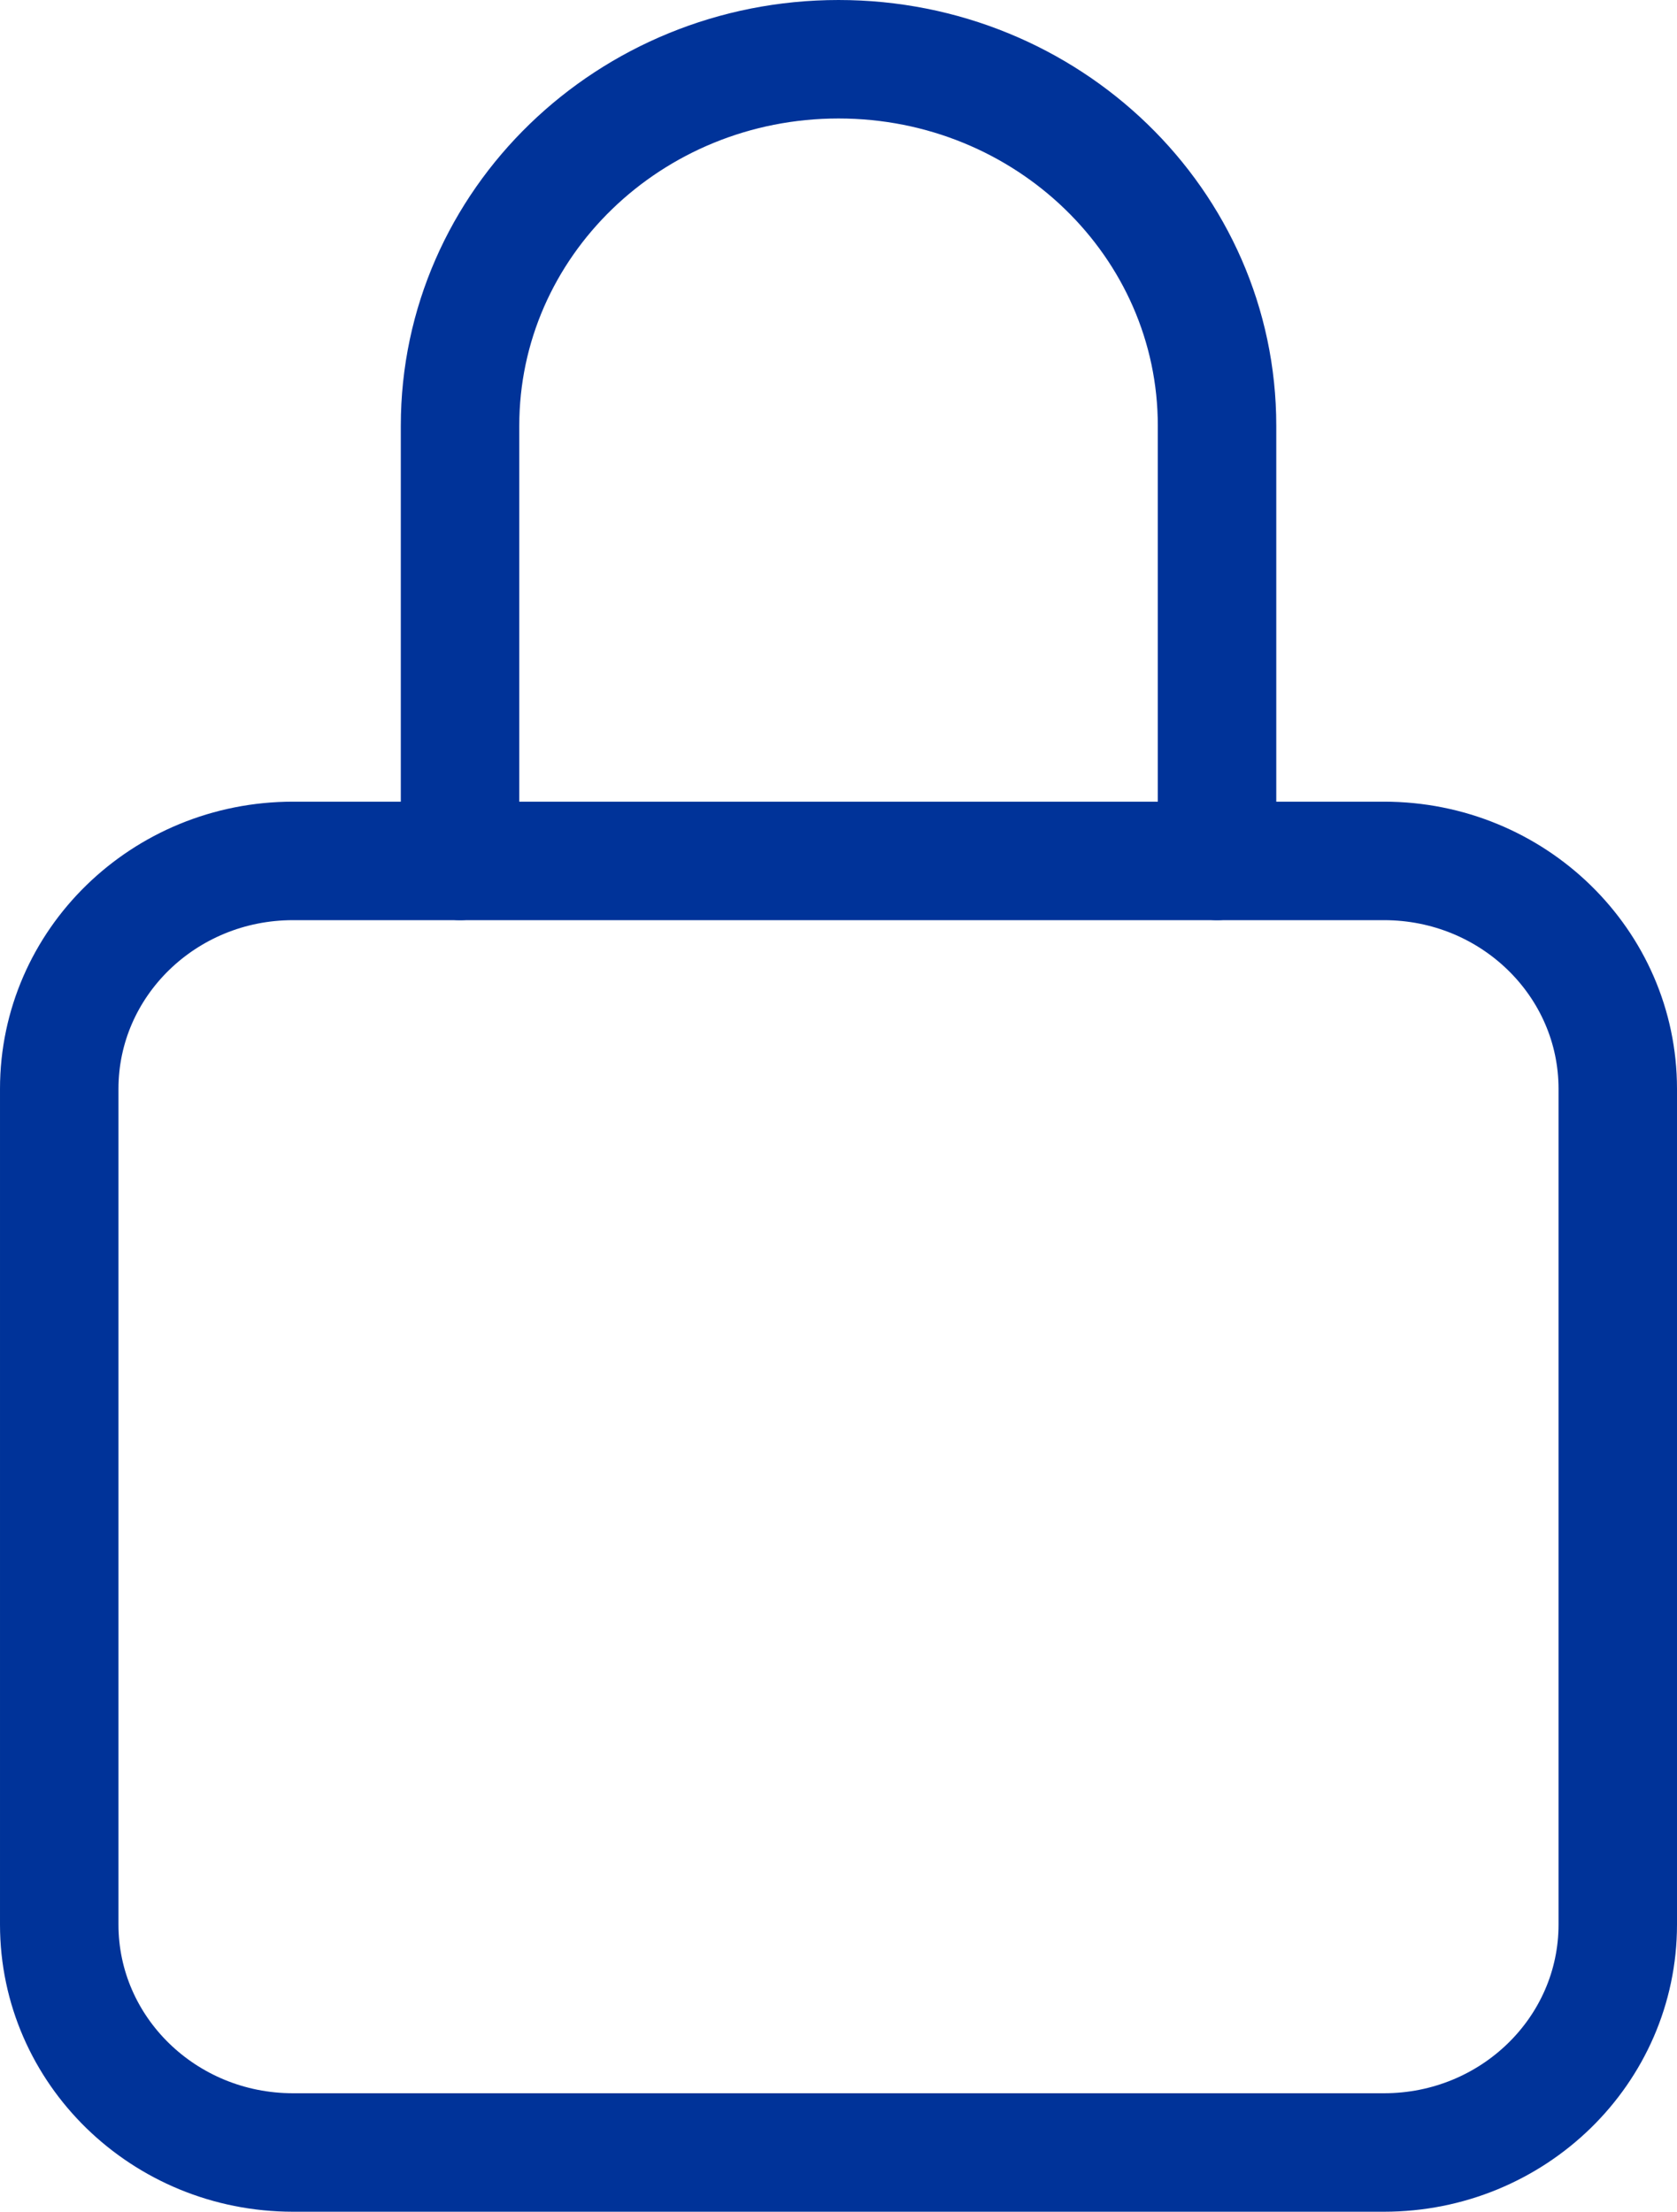
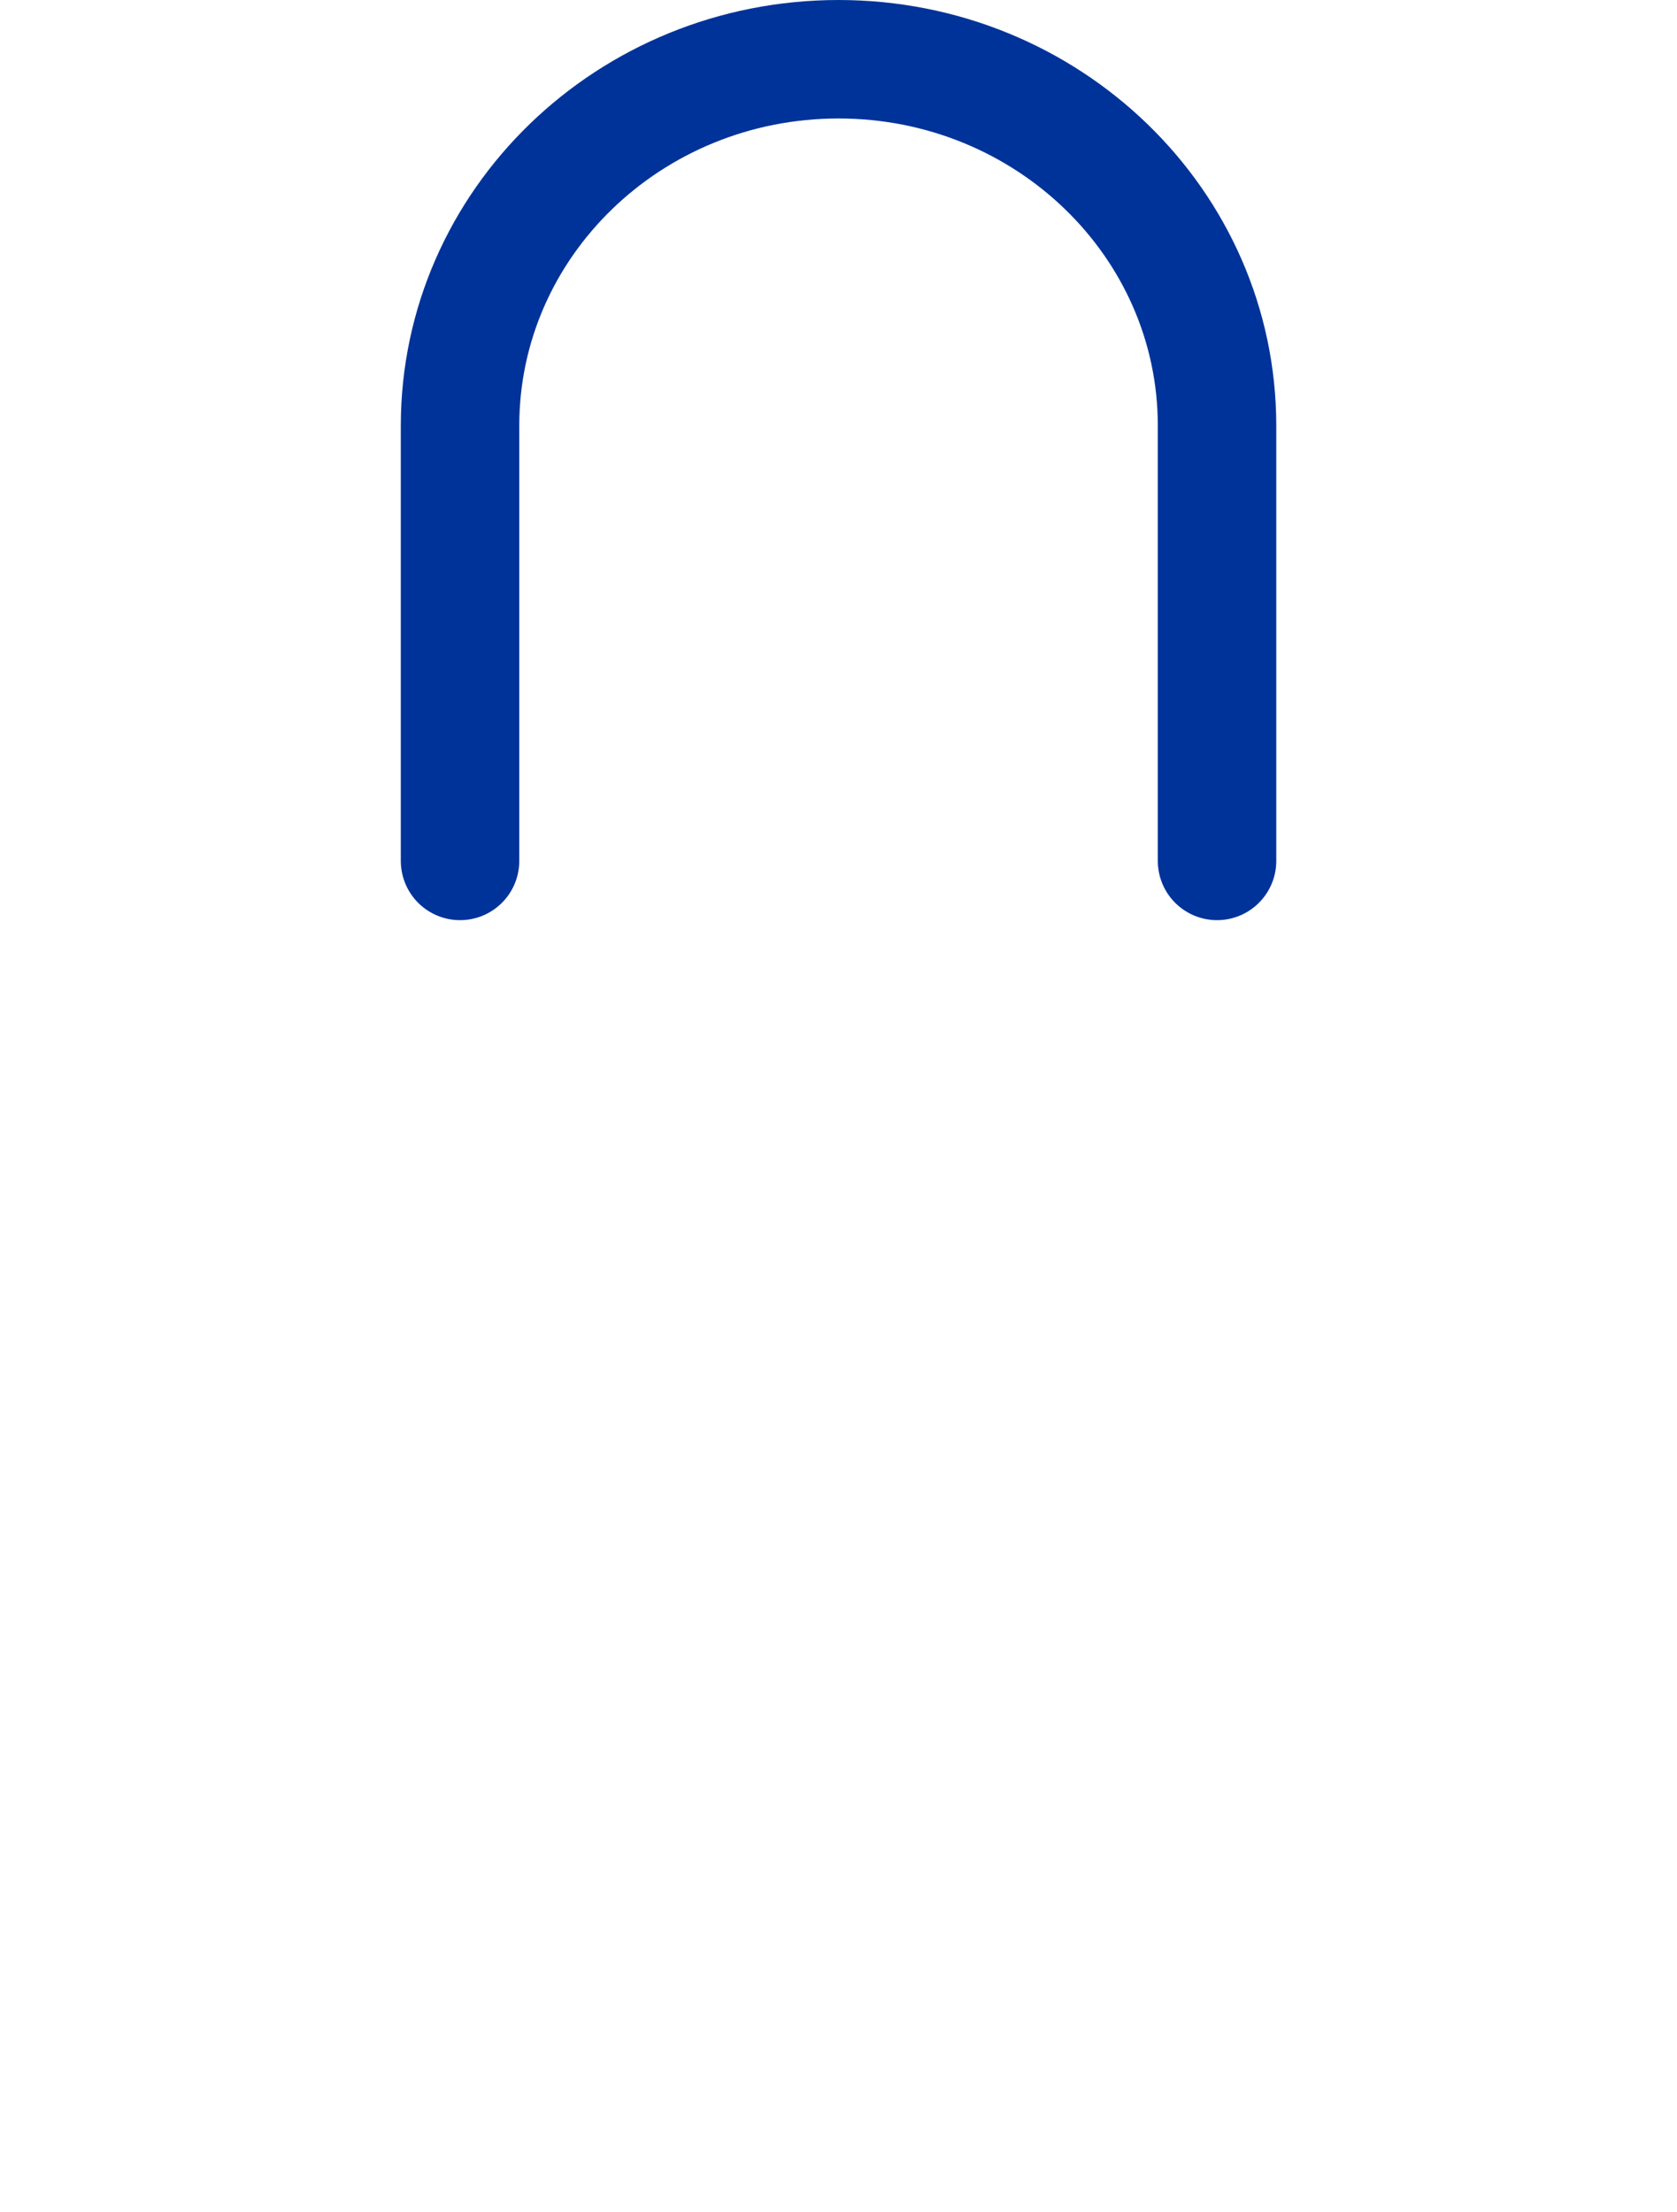
<svg xmlns="http://www.w3.org/2000/svg" id="uuid-5ff33f1c-4c3f-4258-a04a-5aceb9724d8b" data-name="Ebene 1" viewBox="0 0 42.468 56">
  <g id="uuid-8ebe56c4-9422-454f-b039-00af0bc924ee" data-name="Group 24">
    <path id="uuid-851d3906-1db4-4ab3-a3de-3005043fc3ff" data-name="Vector" d="M30.82,21.798v-11.019c0-5.124-4.292-9.279-9.585-9.279s-9.585,4.155-9.585,9.279v11.019" fill="none" stroke="#039" stroke-linecap="round" stroke-linejoin="round" stroke-width="3" />
-     <path id="uuid-96503d73-eb47-45d7-9ecf-ba472963e442" data-name="Vector 2" d="M35.048,21.798H7.42c-3.27,0-5.92,2.584-5.92,5.771v21.16c0,3.187,2.651,5.771,5.92,5.771h27.628c3.27,0,5.92-2.584,5.92-5.771v-21.16c0-3.187-2.651-5.771-5.92-5.771Z" fill="none" stroke="#039" stroke-linecap="round" stroke-linejoin="round" stroke-width="3" />
  </g>
</svg>